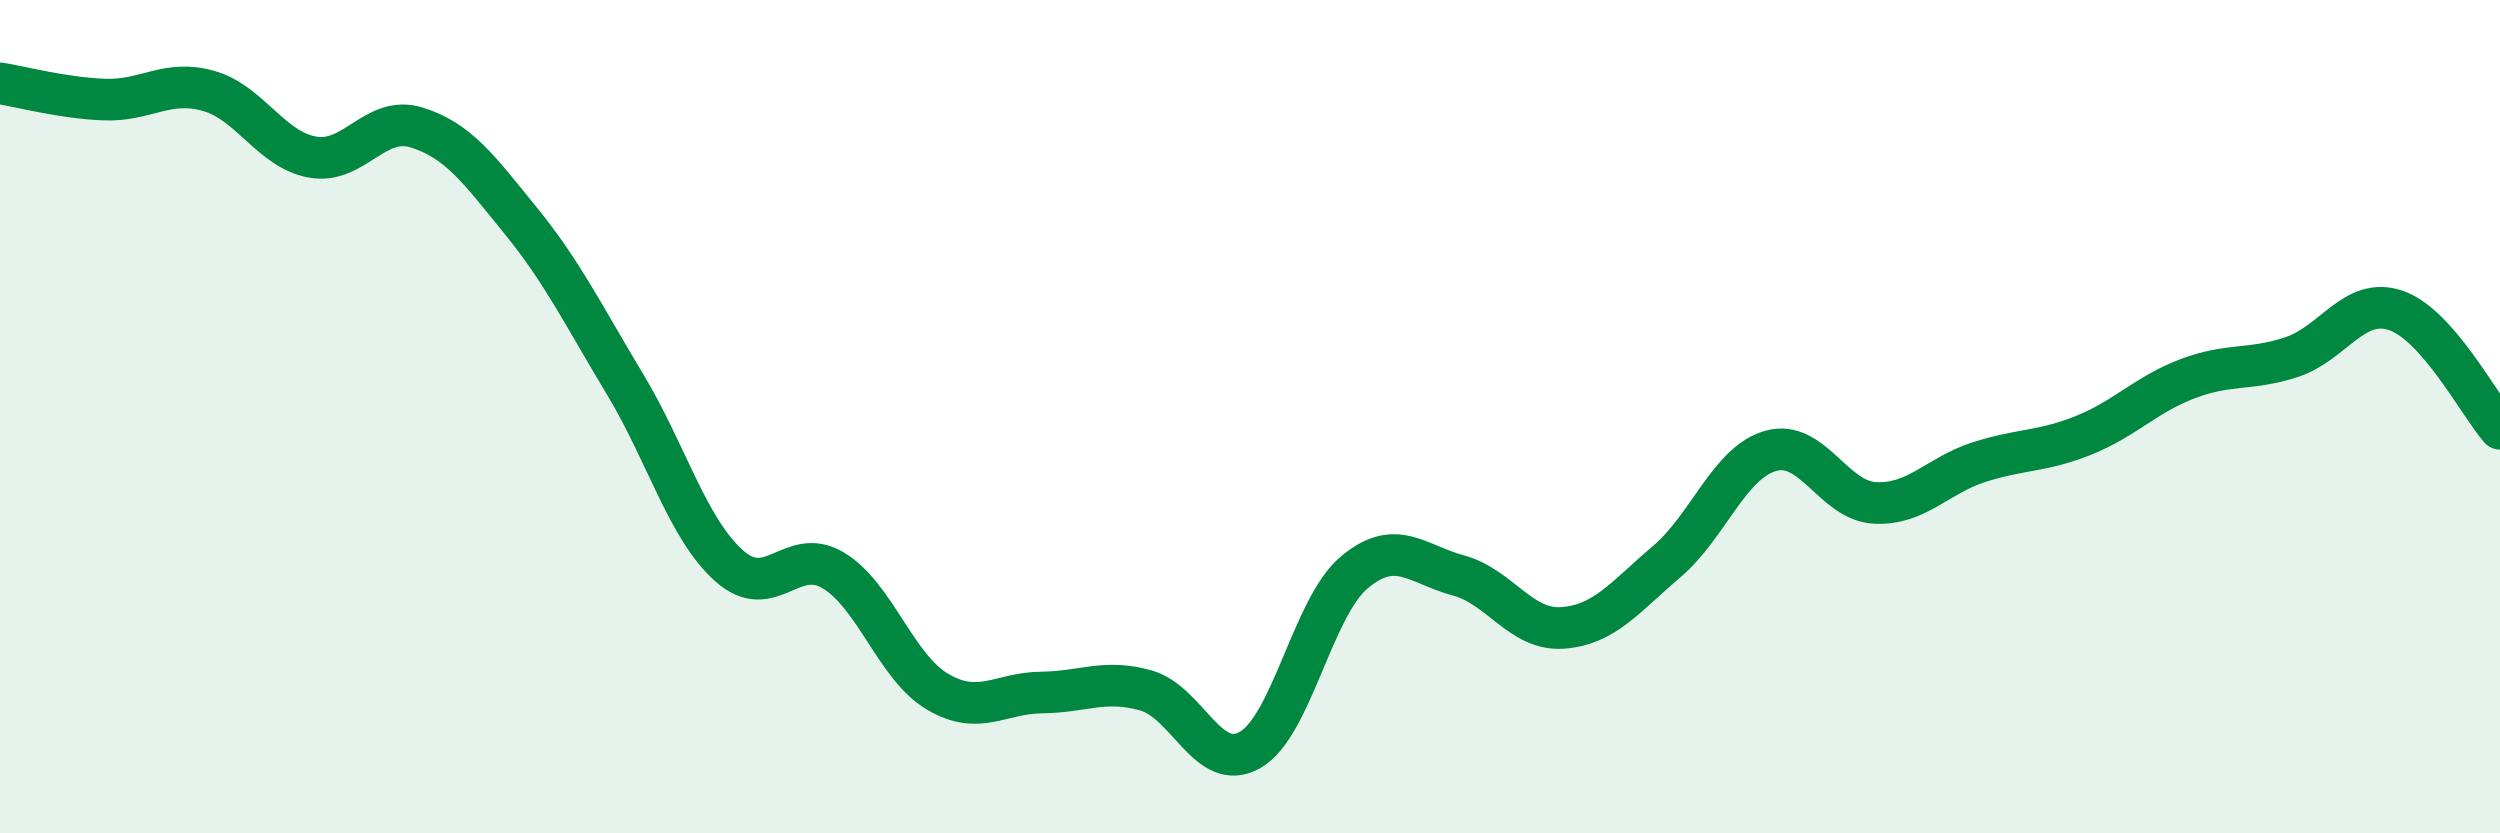
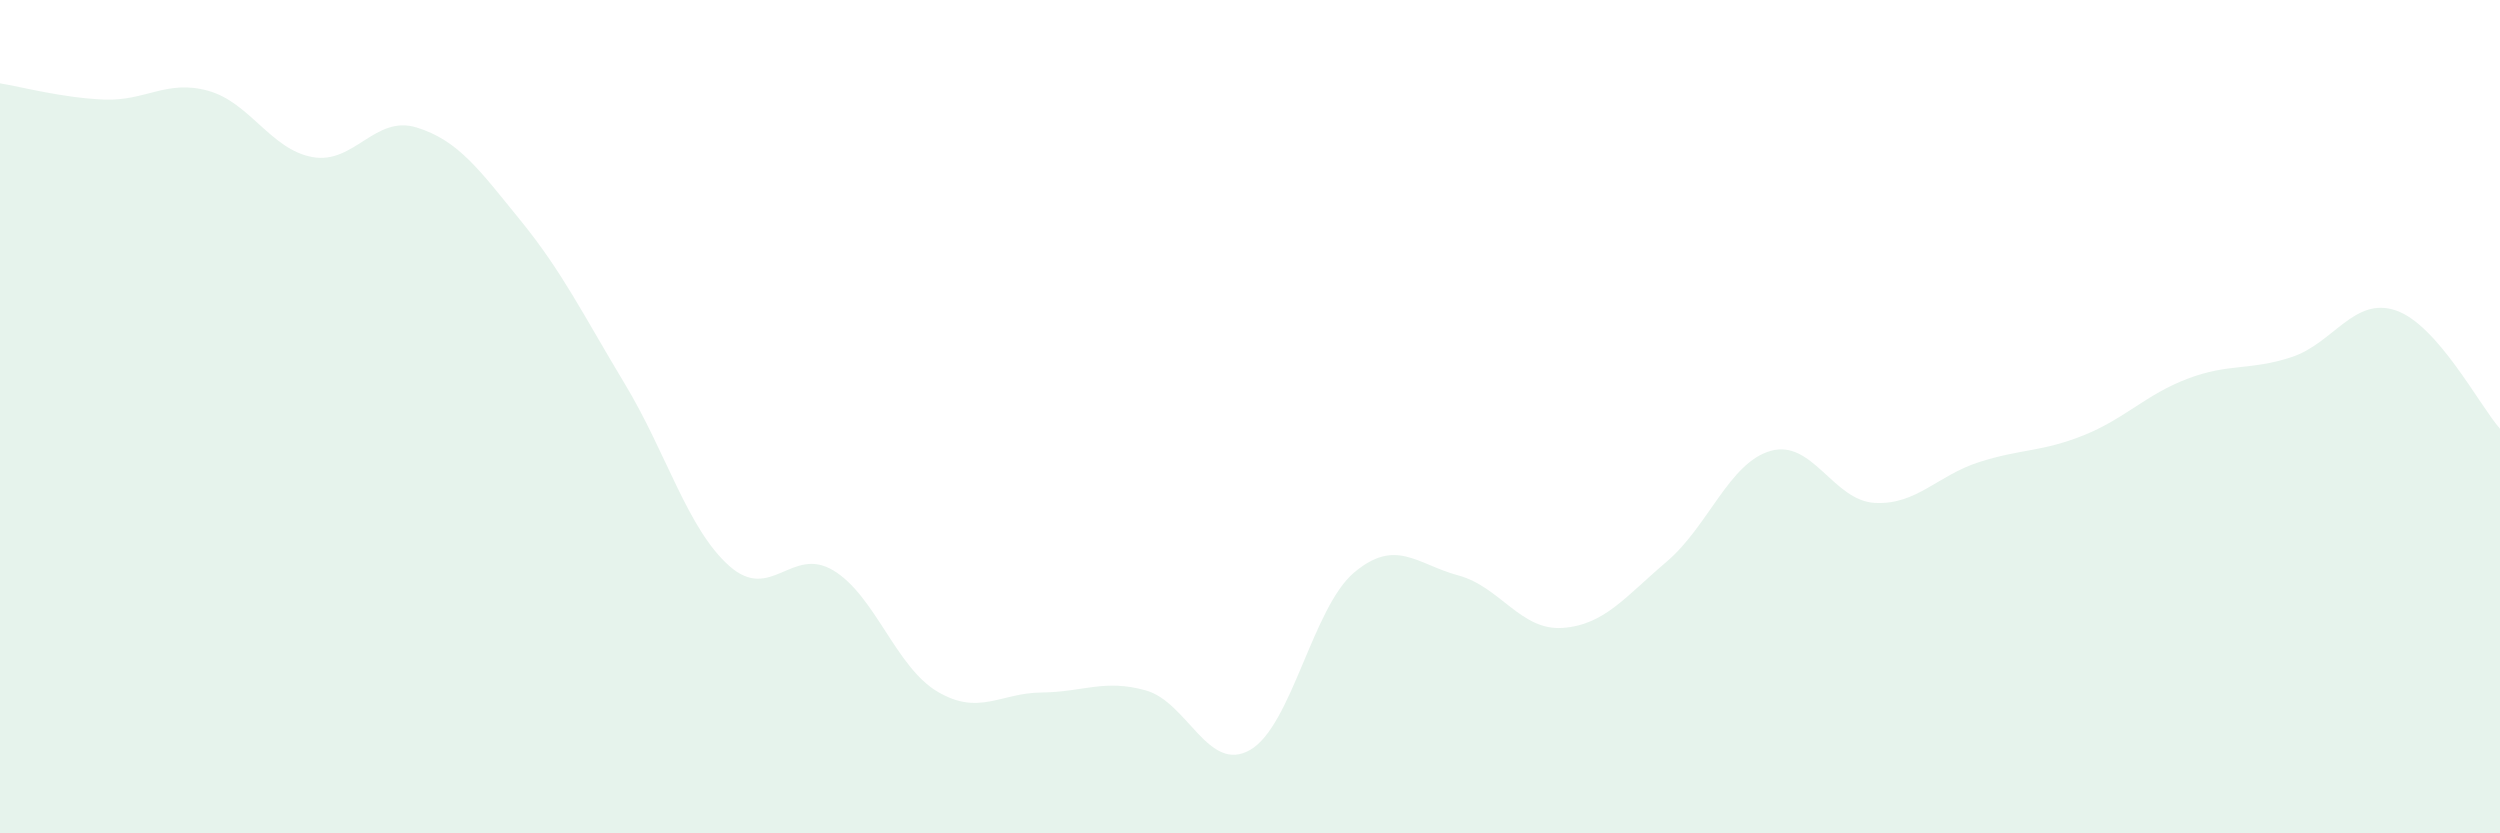
<svg xmlns="http://www.w3.org/2000/svg" width="60" height="20" viewBox="0 0 60 20">
  <path d="M 0,2 C 0.5,2.08 1.5,2.35 2.5,2.39 C 3.5,2.43 4,1.9 5,2.18 C 6,2.46 6.5,3.59 7.5,3.77 C 8.5,3.95 9,2.75 10,3.06 C 11,3.37 11.5,4.07 12.5,5.3 C 13.5,6.53 14,7.56 15,9.22 C 16,10.88 16.5,12.69 17.5,13.58 C 18.5,14.47 19,13.09 20,13.69 C 21,14.29 21.5,16.01 22.5,16.6 C 23.5,17.19 24,16.63 25,16.62 C 26,16.61 26.5,16.29 27.5,16.57 C 28.5,16.85 29,18.57 30,18 C 31,17.43 31.5,14.58 32.5,13.74 C 33.5,12.9 34,13.54 35,13.81 C 36,14.08 36.5,15.14 37.5,15.07 C 38.5,15 39,14.33 40,13.48 C 41,12.63 41.5,11.1 42.5,10.82 C 43.5,10.54 44,12.02 45,12.07 C 46,12.12 46.5,11.41 47.5,11.09 C 48.5,10.77 49,10.85 50,10.45 C 51,10.05 51.5,9.47 52.5,9.09 C 53.5,8.71 54,8.9 55,8.57 C 56,8.24 56.5,7.11 57.5,7.45 C 58.5,7.79 59.5,9.72 60,10.29L60 20L0 20Z" fill="#008740" opacity="0.1" stroke-linecap="round" stroke-linejoin="round" />
-   <path d="M 0,2 C 0.5,2.08 1.5,2.35 2.5,2.39 C 3.5,2.43 4,1.9 5,2.18 C 6,2.46 6.5,3.59 7.5,3.77 C 8.5,3.95 9,2.75 10,3.06 C 11,3.37 11.5,4.07 12.5,5.3 C 13.5,6.53 14,7.56 15,9.22 C 16,10.88 16.5,12.69 17.5,13.58 C 18.5,14.47 19,13.09 20,13.69 C 21,14.29 21.5,16.01 22.5,16.6 C 23.5,17.19 24,16.63 25,16.62 C 26,16.61 26.5,16.29 27.5,16.57 C 28.5,16.85 29,18.57 30,18 C 31,17.43 31.5,14.58 32.5,13.74 C 33.5,12.9 34,13.54 35,13.81 C 36,14.08 36.5,15.14 37.5,15.07 C 38.5,15 39,14.33 40,13.48 C 41,12.63 41.5,11.1 42.5,10.82 C 43.5,10.54 44,12.02 45,12.07 C 46,12.12 46.5,11.41 47.5,11.09 C 48.5,10.77 49,10.85 50,10.45 C 51,10.05 51.5,9.47 52.5,9.09 C 53.5,8.71 54,8.9 55,8.57 C 56,8.24 56.5,7.11 57.5,7.45 C 58.5,7.79 59.5,9.72 60,10.29" stroke="#008740" stroke-width="1" fill="none" stroke-linecap="round" stroke-linejoin="round" />
</svg>